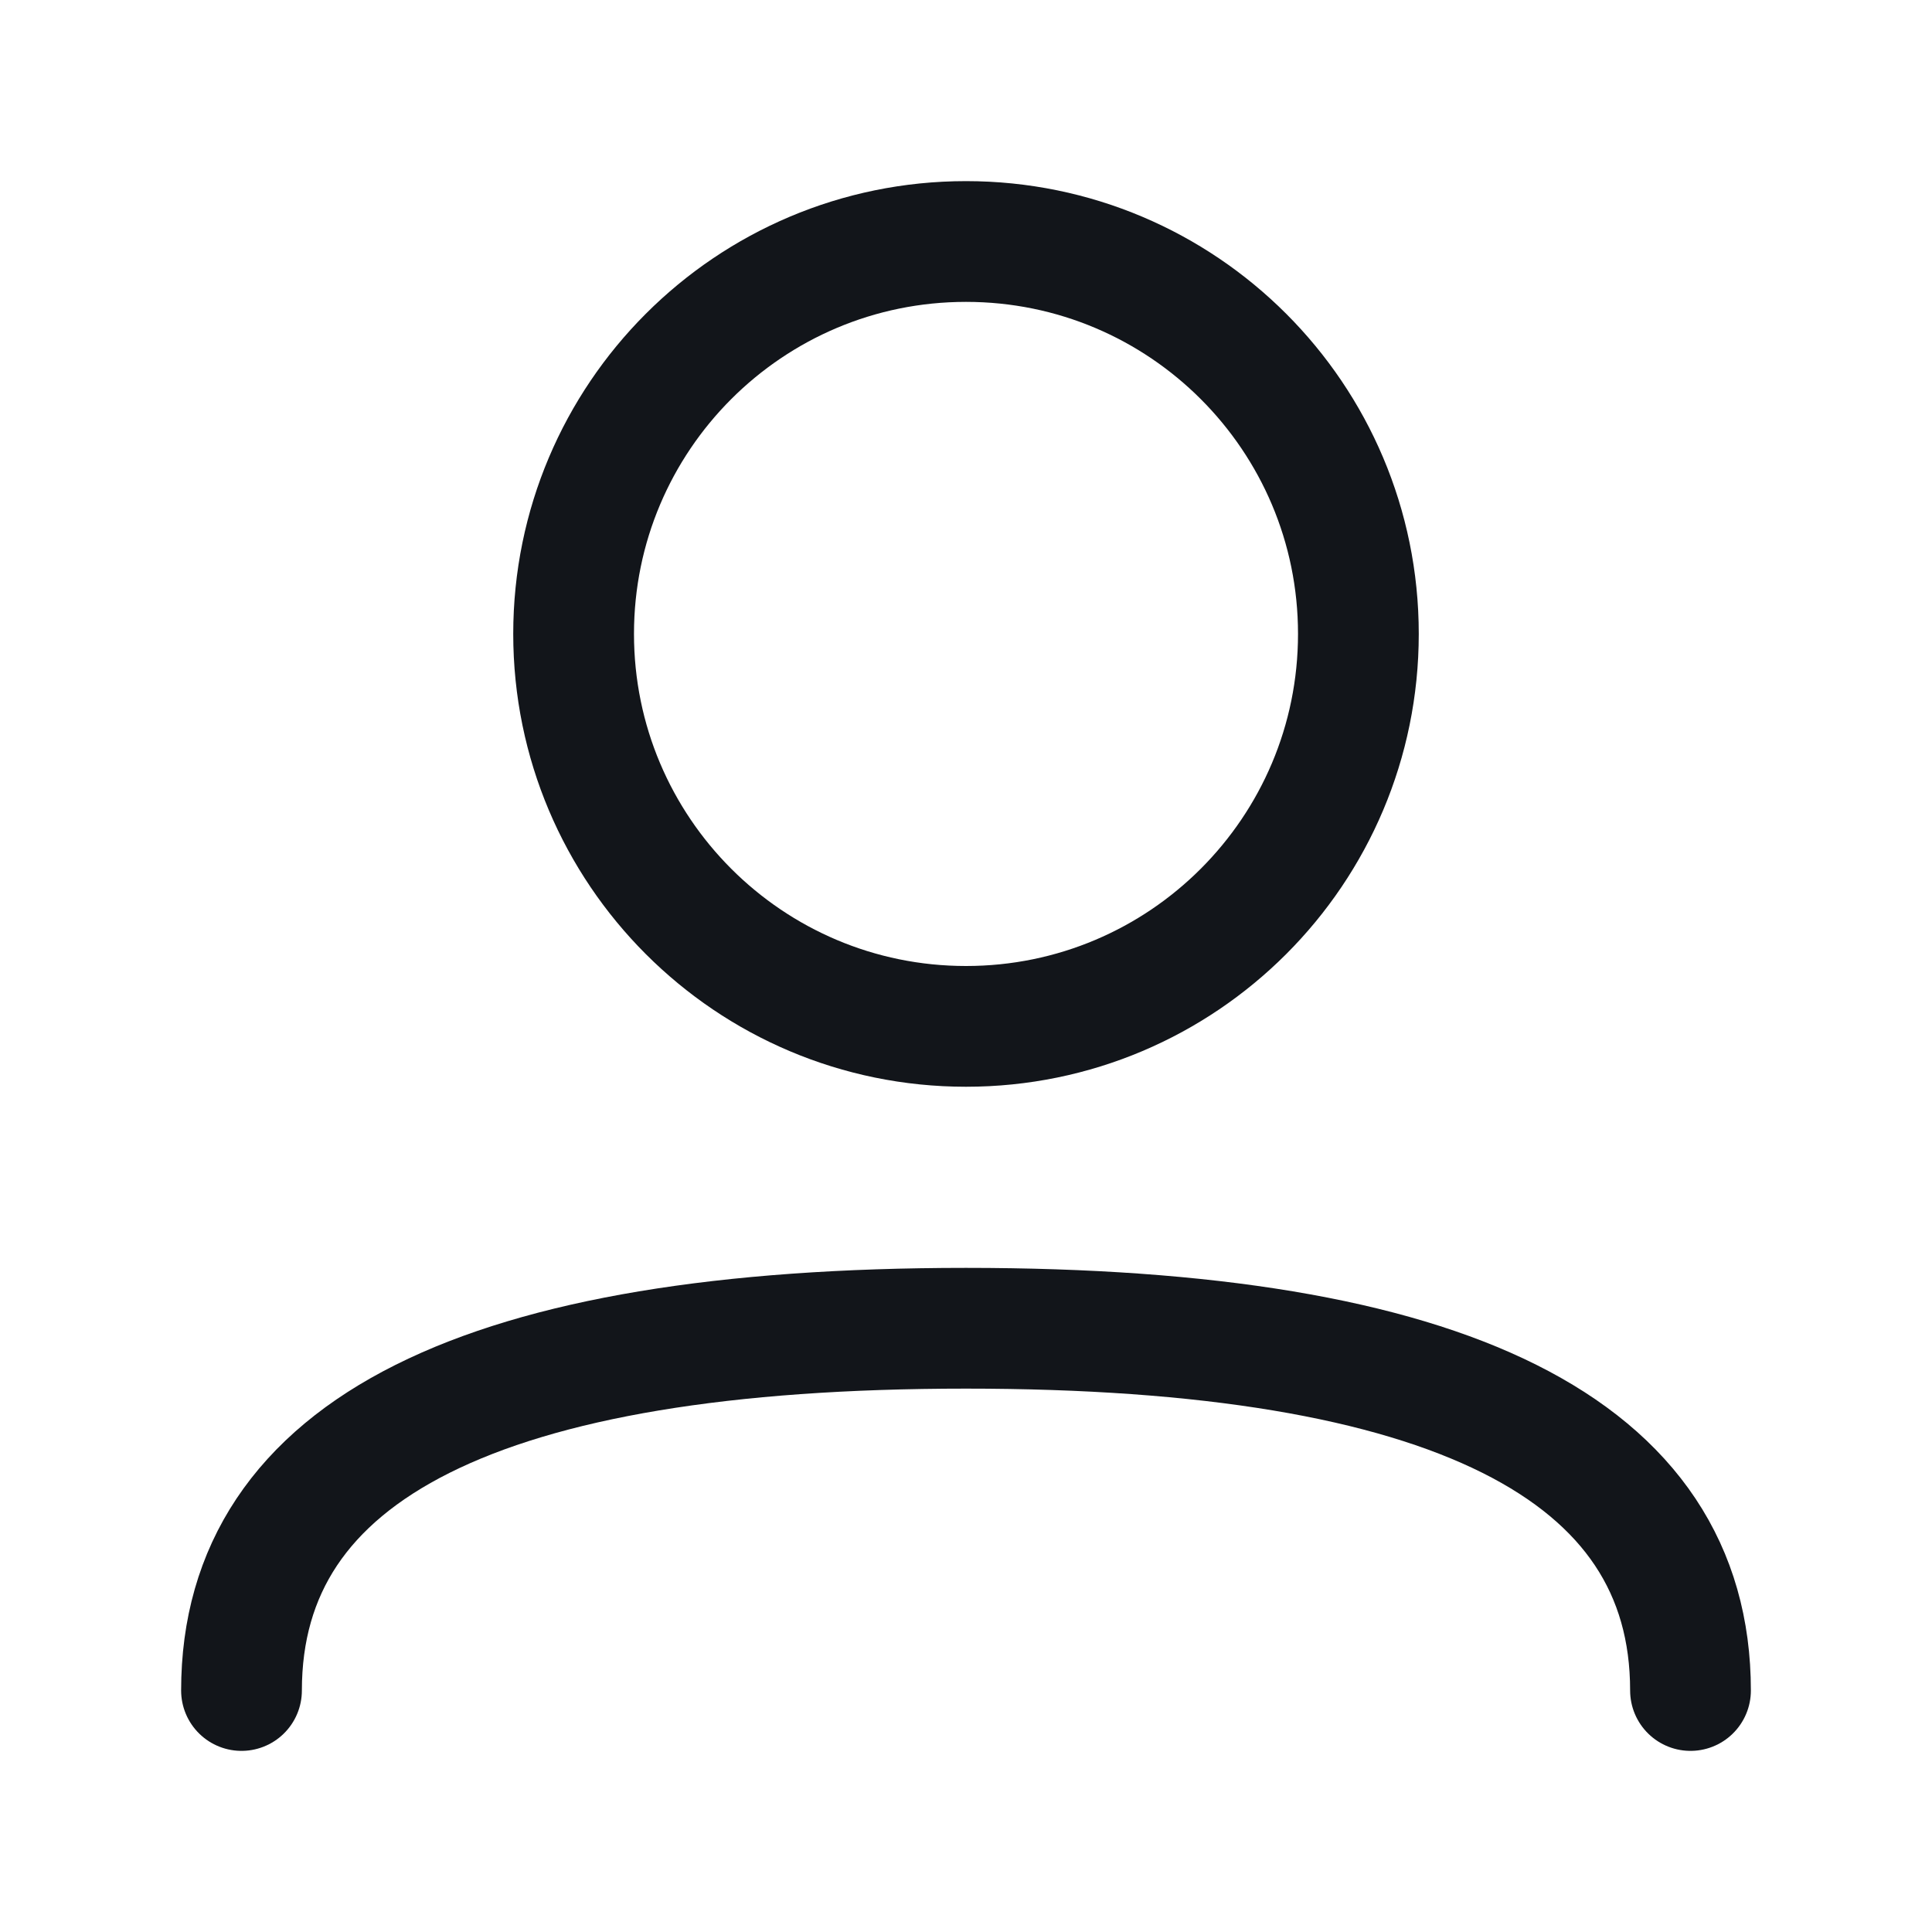
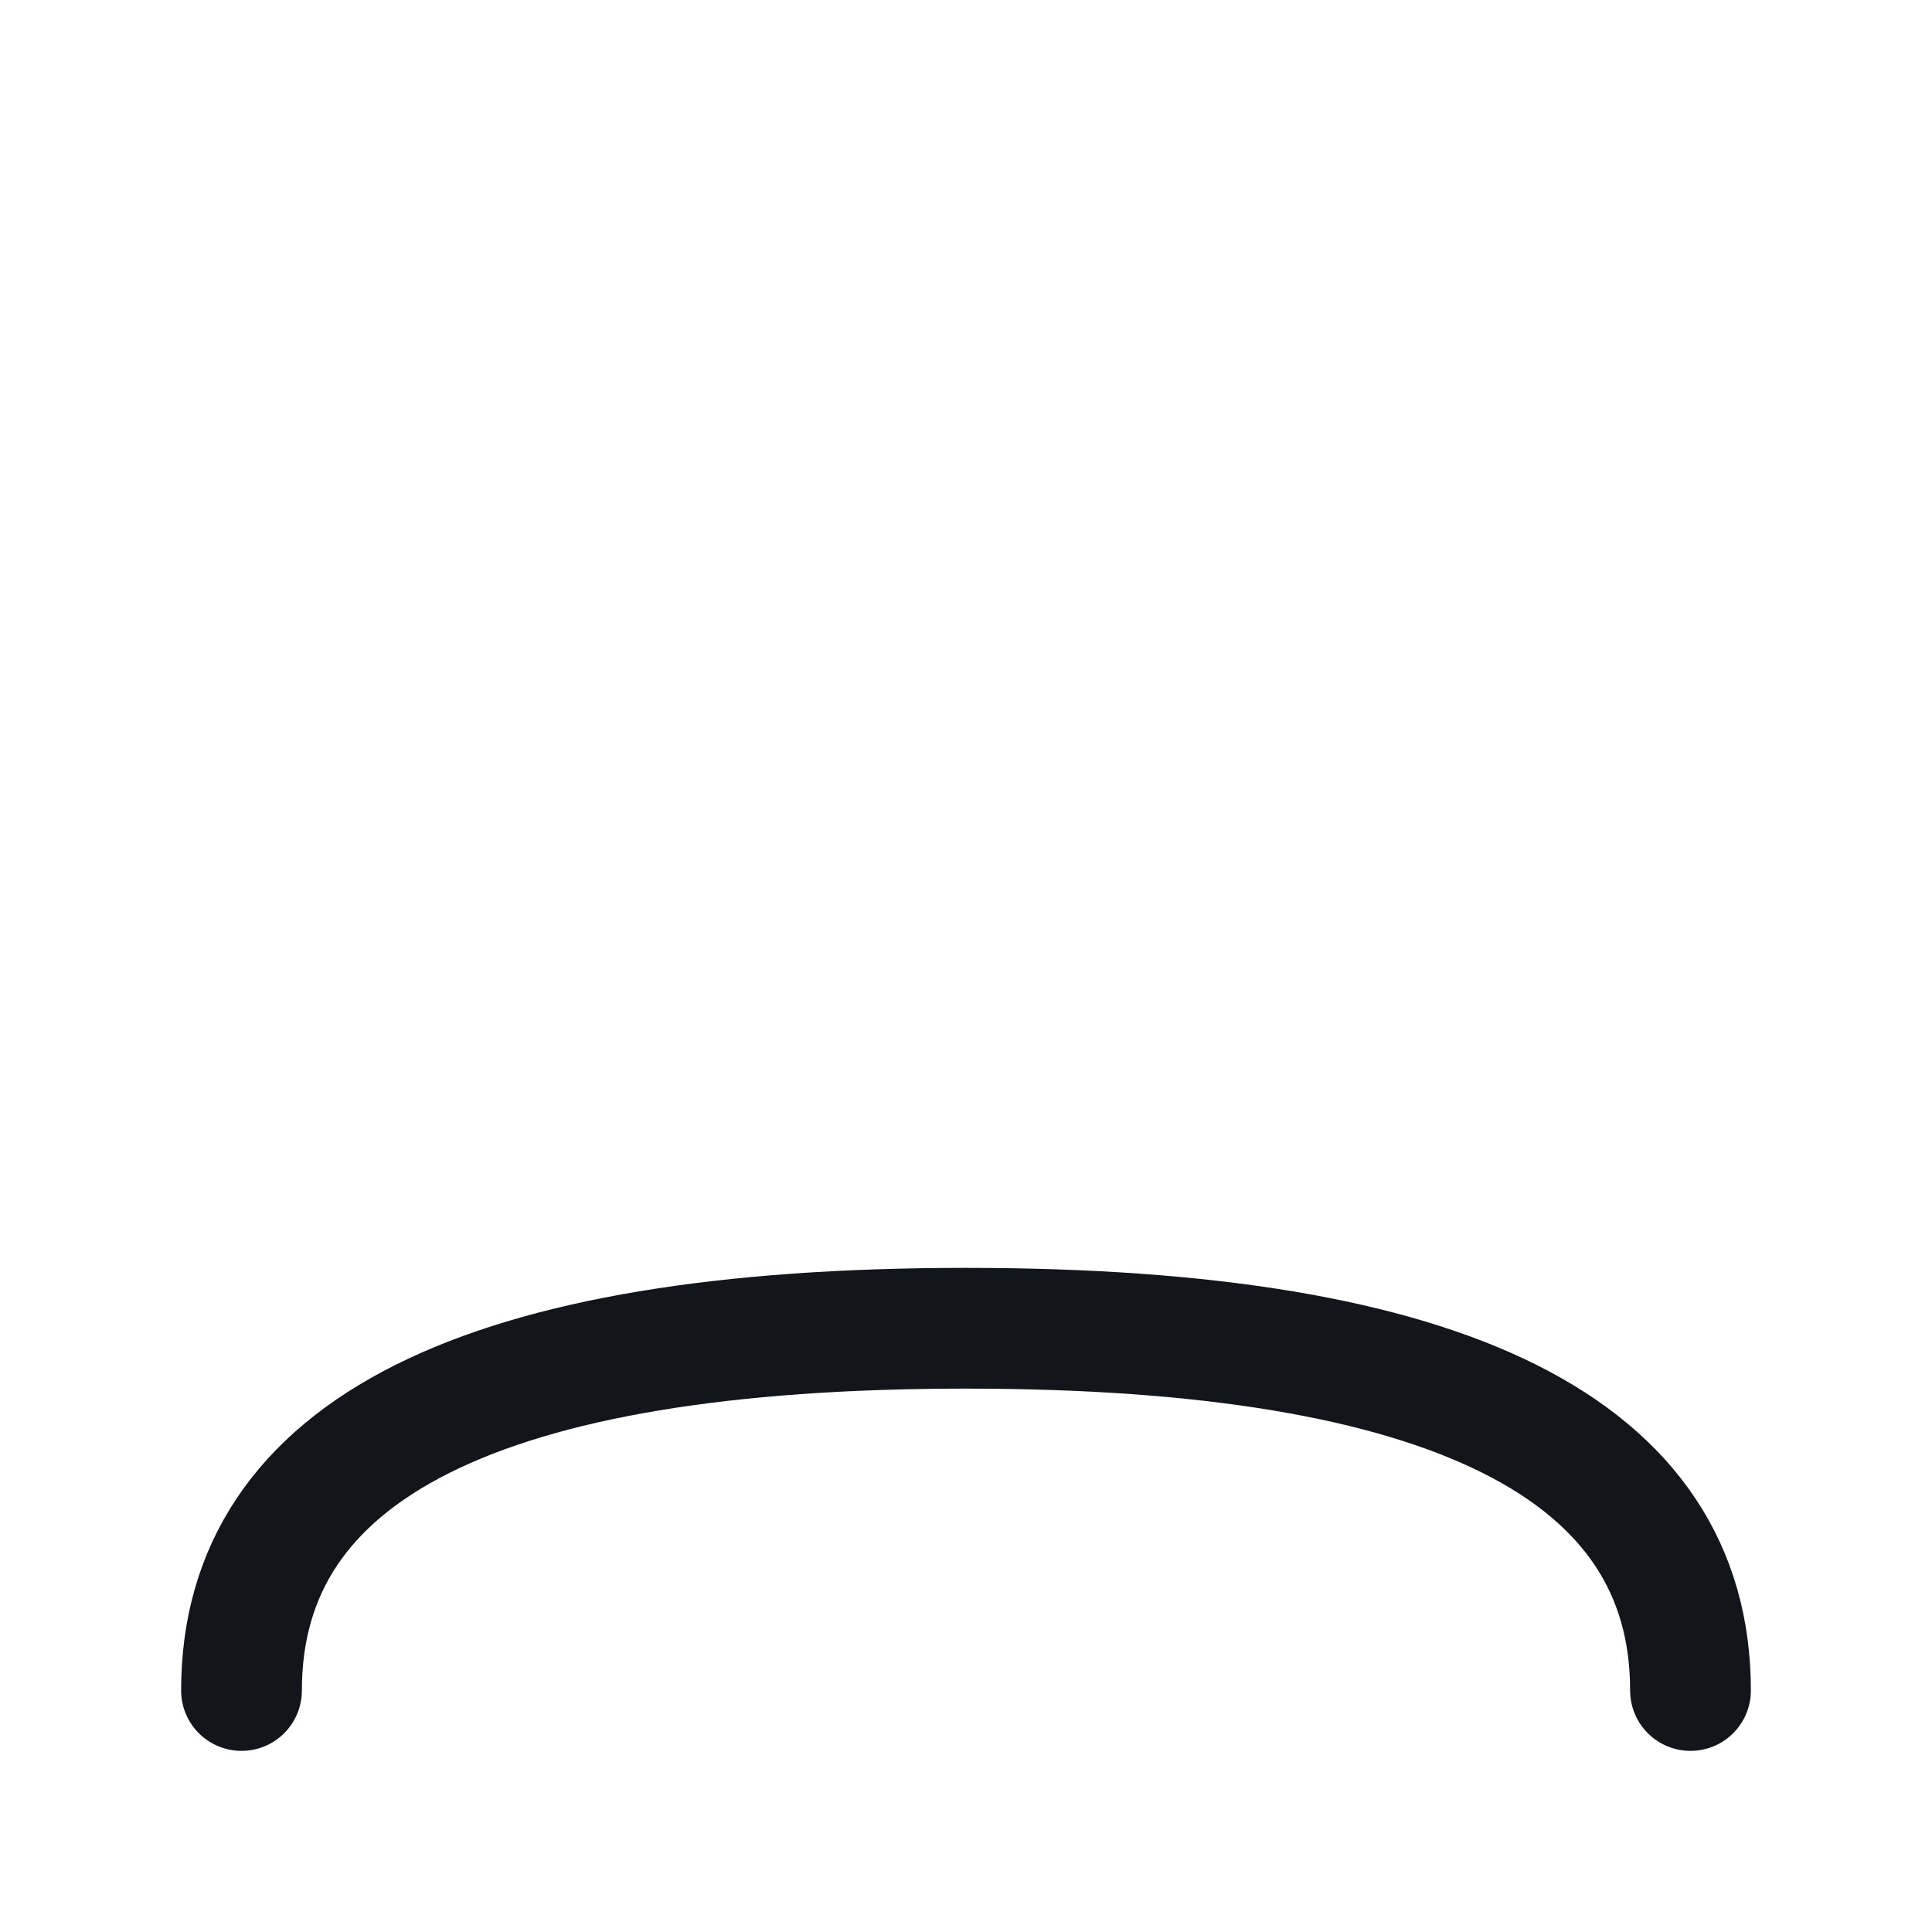
<svg xmlns="http://www.w3.org/2000/svg" width="20" height="20" viewBox="0 0 20 20" fill="none">
-   <path d="M10 10.625C12.244 10.625 14.062 8.806 14.062 6.562C14.062 4.319 12.244 2.5 10 2.5C7.756 2.5 5.938 4.319 5.938 6.562C5.938 8.806 7.756 10.625 10 10.625Z" stroke="#12151A" stroke-width="1.25" stroke-linecap="round" stroke-linejoin="round" />
  <path d="M17.5 17.5C17.5 15 15 13.75 10 13.75C5 13.75 2.5 15 2.5 17.5" stroke="#12151A" stroke-width="1.25" stroke-linecap="round" stroke-linejoin="round" />
</svg>